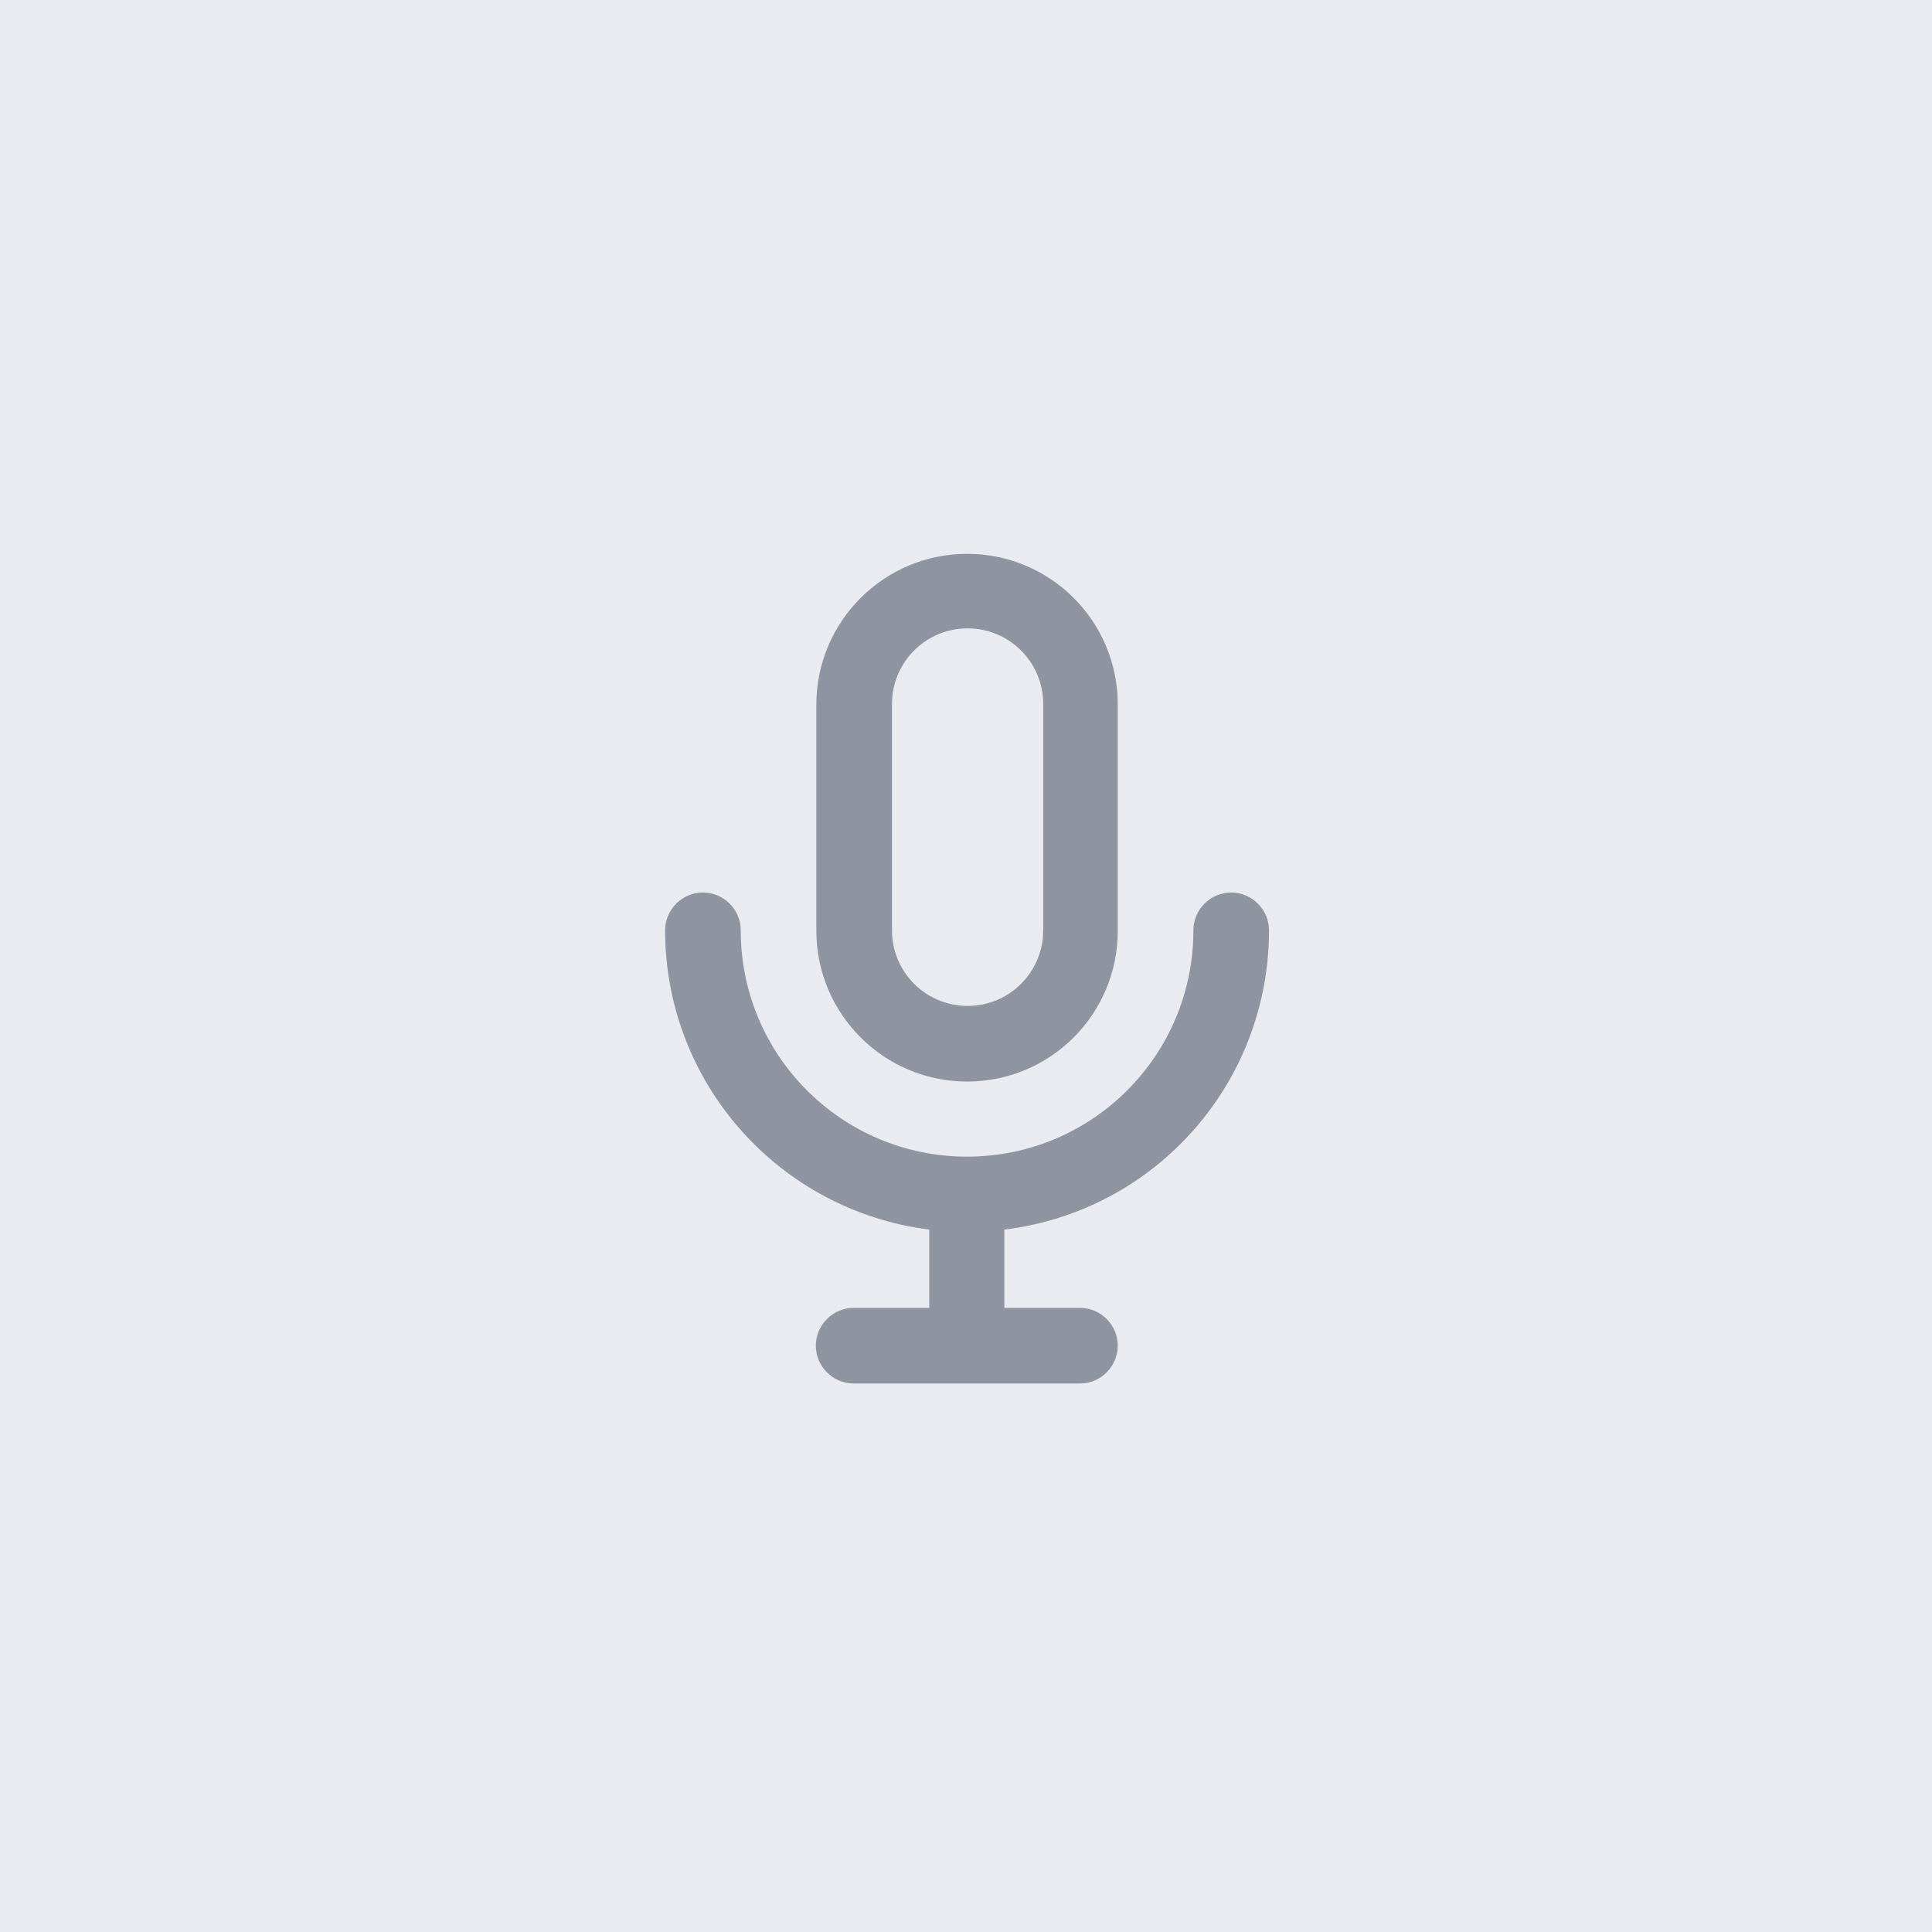
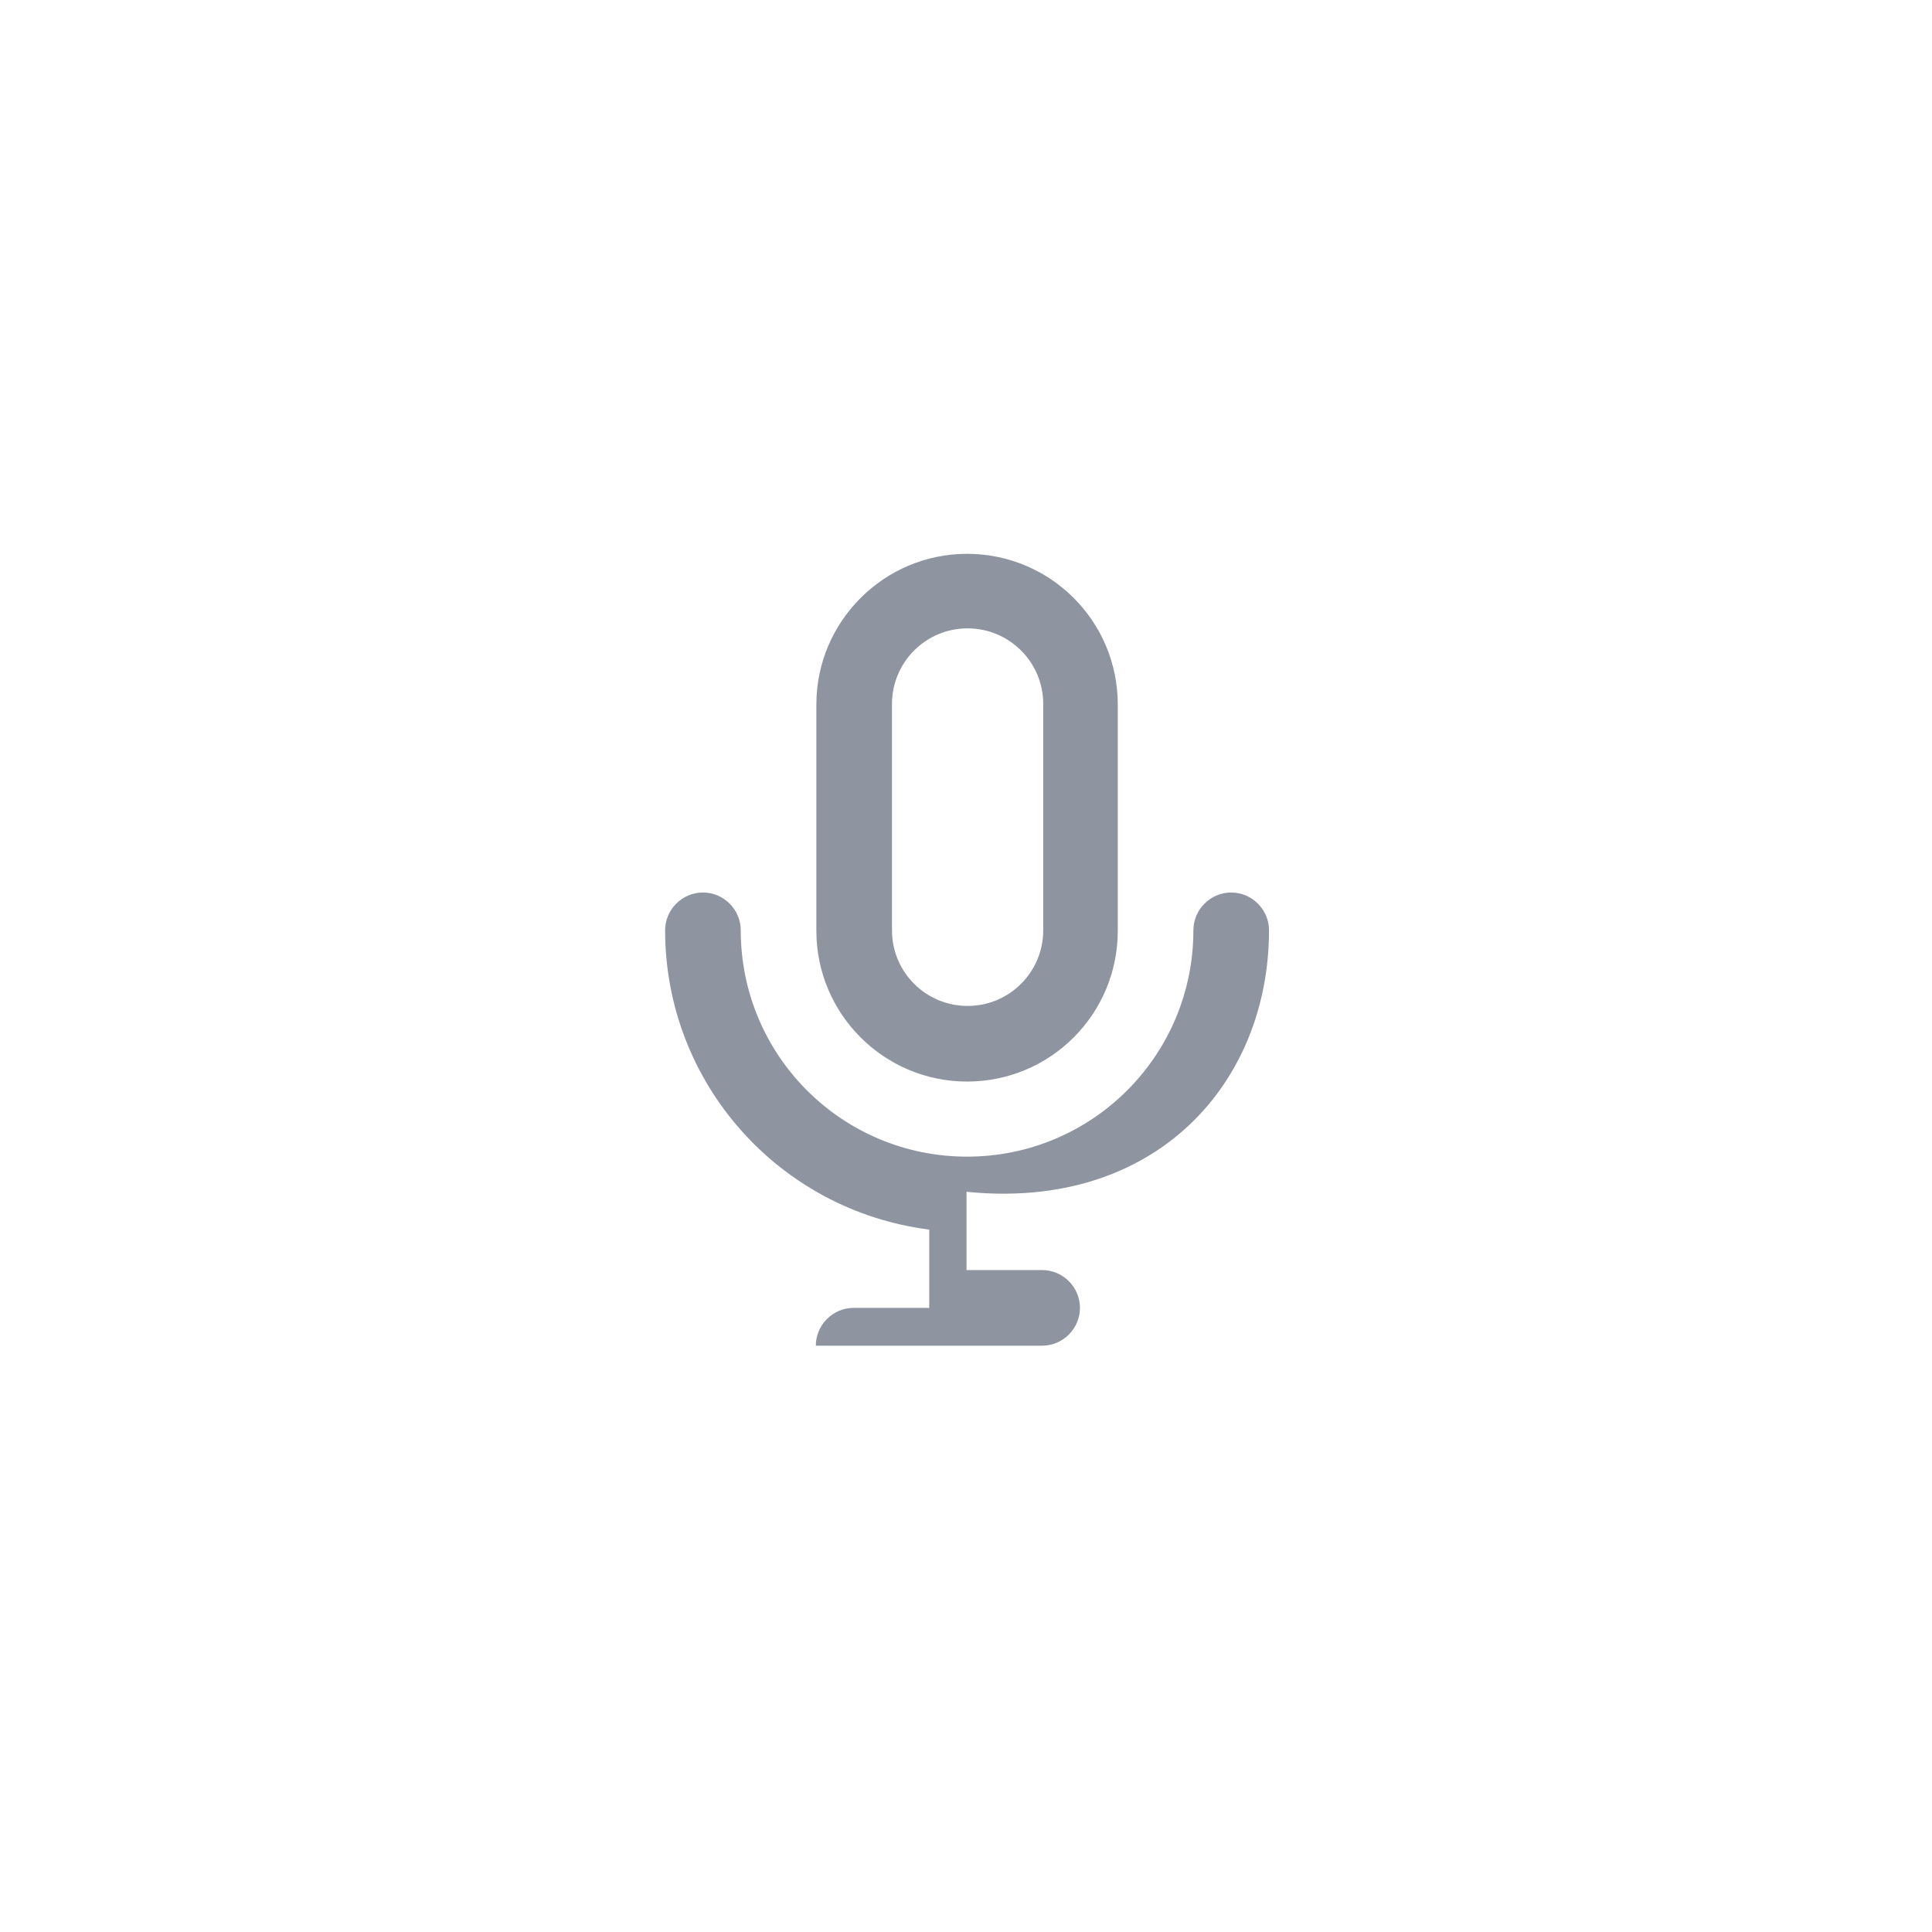
<svg xmlns="http://www.w3.org/2000/svg" version="1.1" id="レイヤー_1" x="0px" y="0px" viewBox="0 0 362.8 362.8" style="enable-background:new 0 0 362.8 362.8;" xml:space="preserve">
  <style type="text/css">
	.st0{fill:#E9EBF1;}
	.st1{fill:#8E94A0;}
</style>
-   <rect class="st0" width="362.8" height="362.8" />
-   <path class="st1" d="M181.6,203.1c15.7,0,28.3-12.7,28.3-28.3v-42.5c0-15.7-12.7-28.3-28.3-28.3s-28.3,12.7-28.3,28.3v42.5  C153.3,190.4,166,203.1,181.6,203.1z M167.5,132.2c0-7.8,6.3-14.2,14.2-14.2c7.8,0,14.2,6.3,14.2,14.2v42.5  c0,7.8-6.3,14.2-14.2,14.2c-7.8,0-14.2-6.3-14.2-14.2V132.2z M238.3,174.7c0-3.9-3.2-7.1-7.1-7.1c-3.9,0-7.1,3.2-7.1,7.1  c0,23.5-19,42.5-42.5,42.5s-42.5-19-42.5-42.5c0-3.9-3.2-7.1-7.1-7.1s-7.1,3.2-7.1,7.1c0,28.6,21.3,52.6,49.6,56.2v14.7h-14.2  c-3.9,0-7.1,3.2-7.1,7.1s3.2,7.1,7.1,7.1h42.5c3.9,0,7.1-3.2,7.1-7.1s-3.2-7.1-7.1-7.1h-14.2v-14.7  C217.1,227.4,238.3,203.3,238.3,174.7z" />
+   <path class="st1" d="M181.6,203.1c15.7,0,28.3-12.7,28.3-28.3v-42.5c0-15.7-12.7-28.3-28.3-28.3s-28.3,12.7-28.3,28.3v42.5  C153.3,190.4,166,203.1,181.6,203.1z M167.5,132.2c0-7.8,6.3-14.2,14.2-14.2c7.8,0,14.2,6.3,14.2,14.2v42.5  c0,7.8-6.3,14.2-14.2,14.2c-7.8,0-14.2-6.3-14.2-14.2V132.2z M238.3,174.7c0-3.9-3.2-7.1-7.1-7.1c-3.9,0-7.1,3.2-7.1,7.1  c0,23.5-19,42.5-42.5,42.5s-42.5-19-42.5-42.5c0-3.9-3.2-7.1-7.1-7.1s-7.1,3.2-7.1,7.1c0,28.6,21.3,52.6,49.6,56.2v14.7h-14.2  c-3.9,0-7.1,3.2-7.1,7.1h42.5c3.9,0,7.1-3.2,7.1-7.1s-3.2-7.1-7.1-7.1h-14.2v-14.7  C217.1,227.4,238.3,203.3,238.3,174.7z" />
</svg>